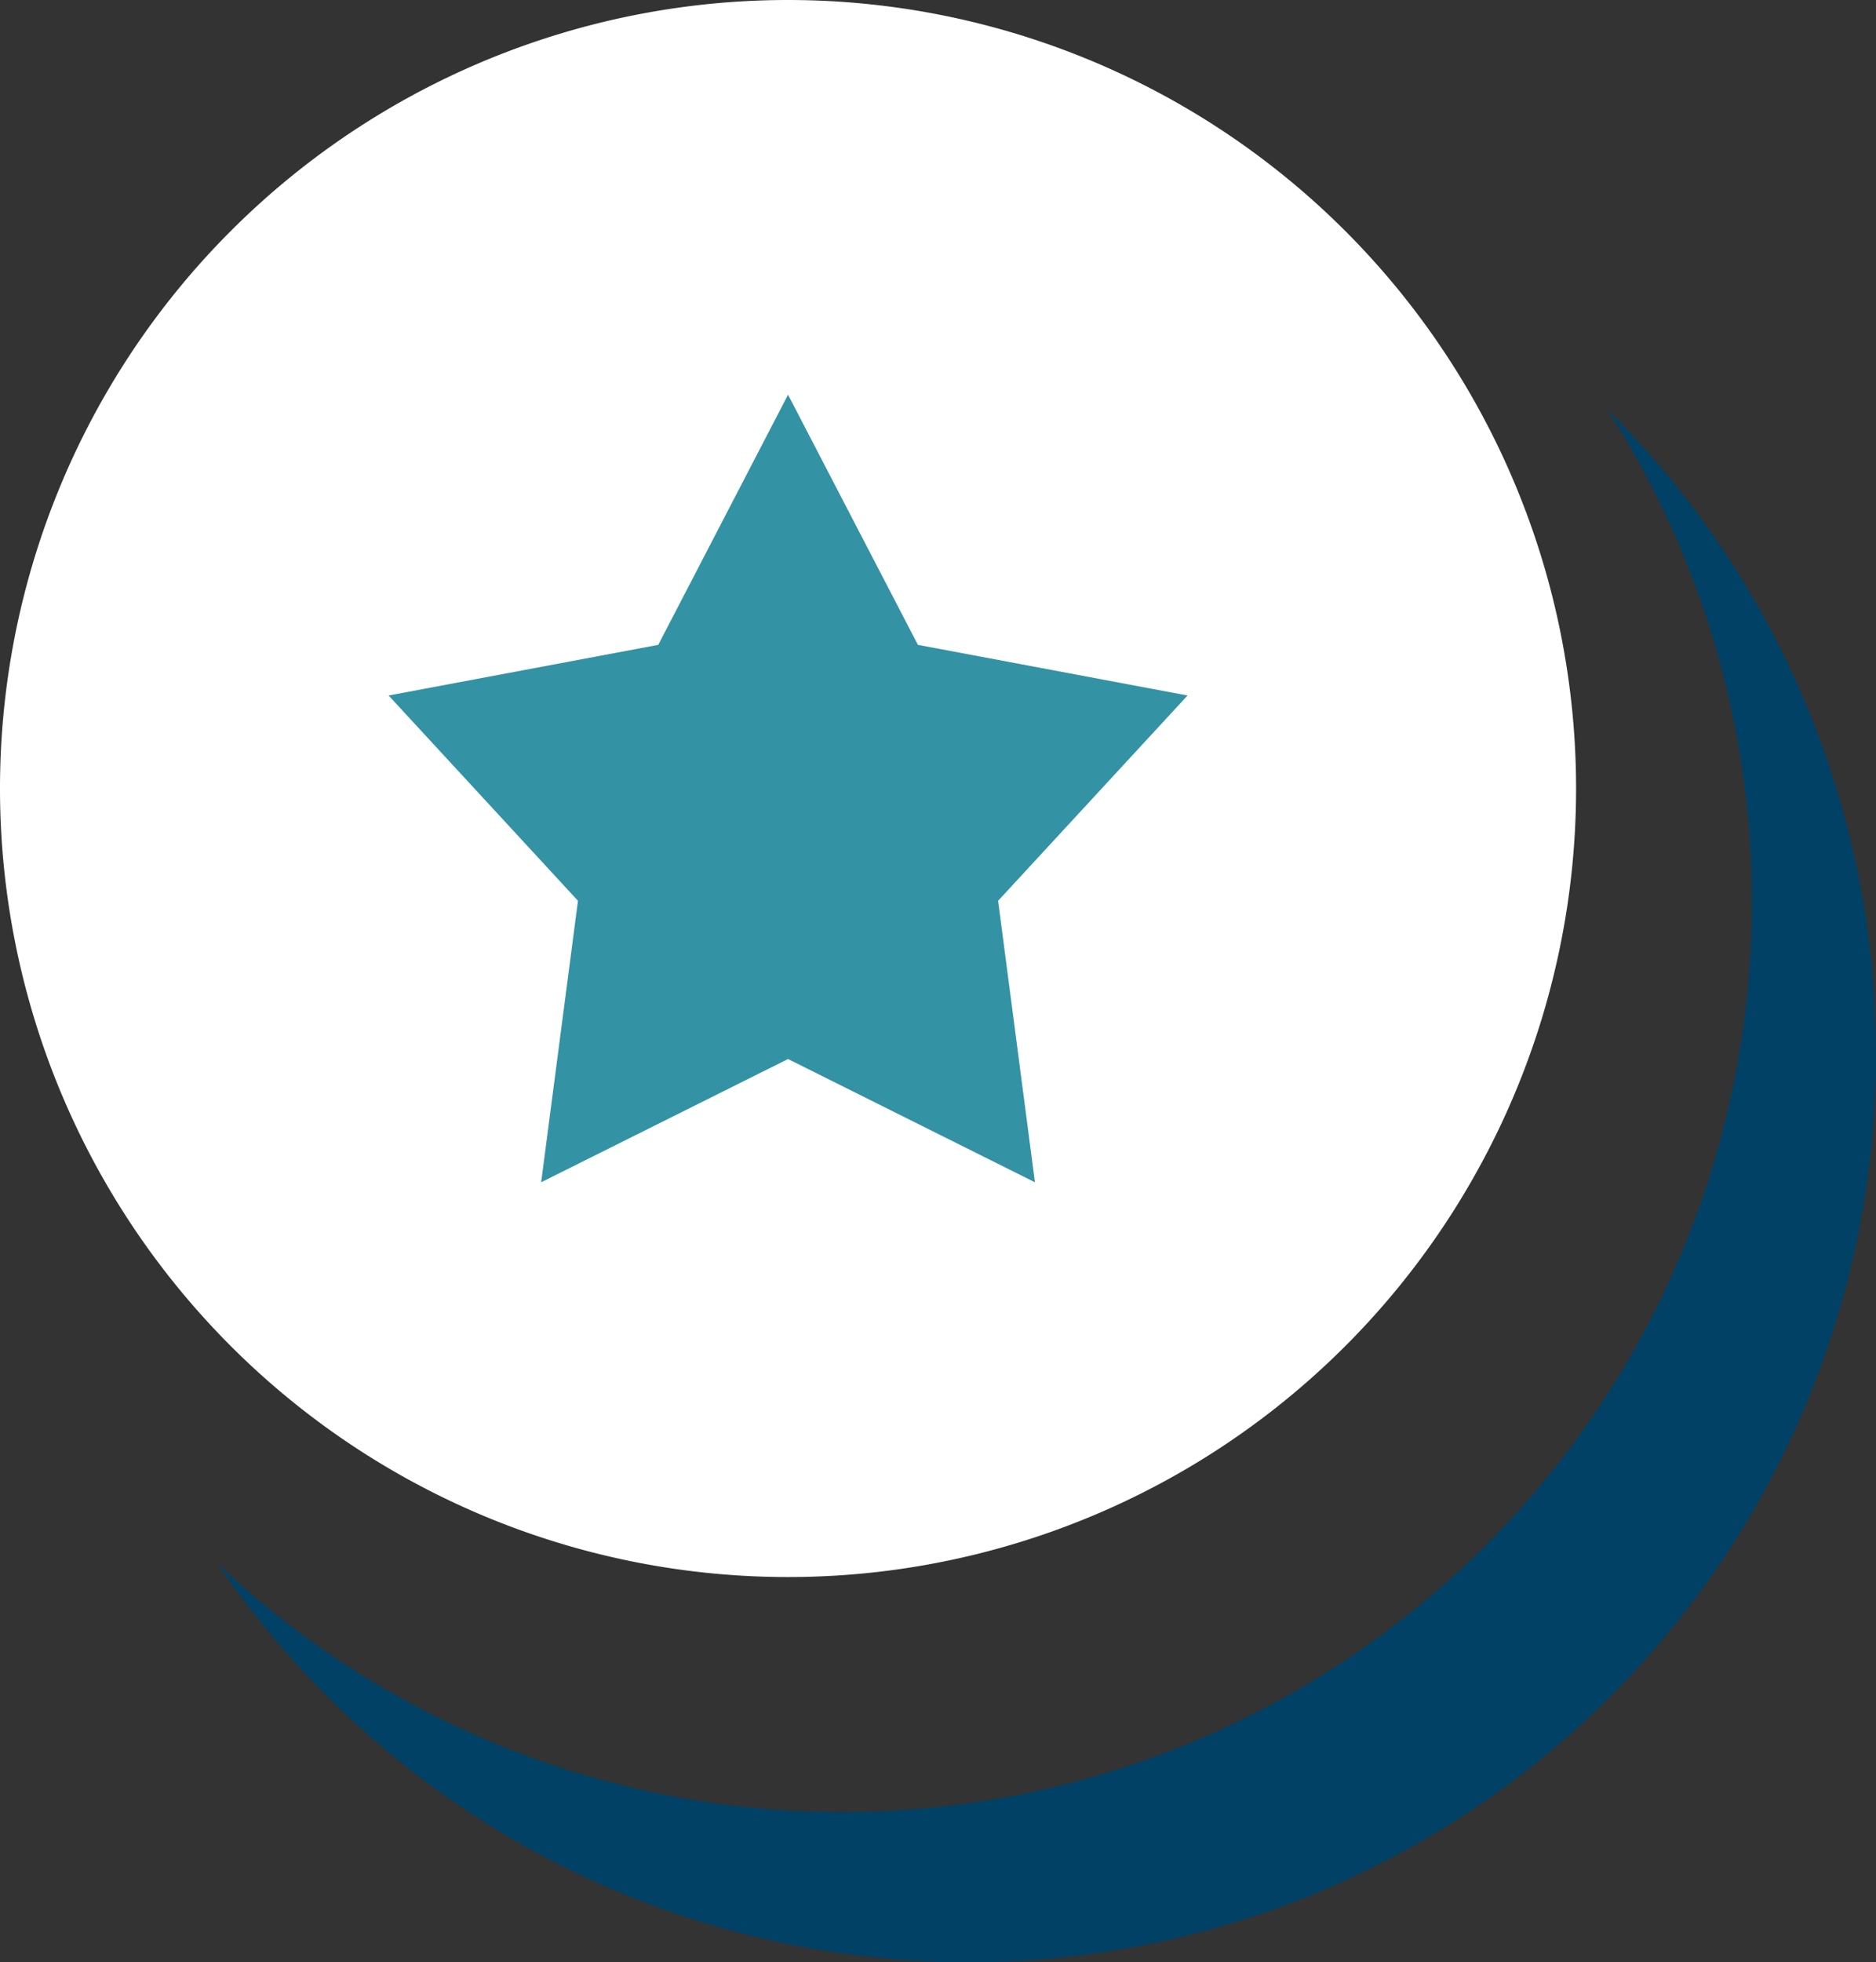
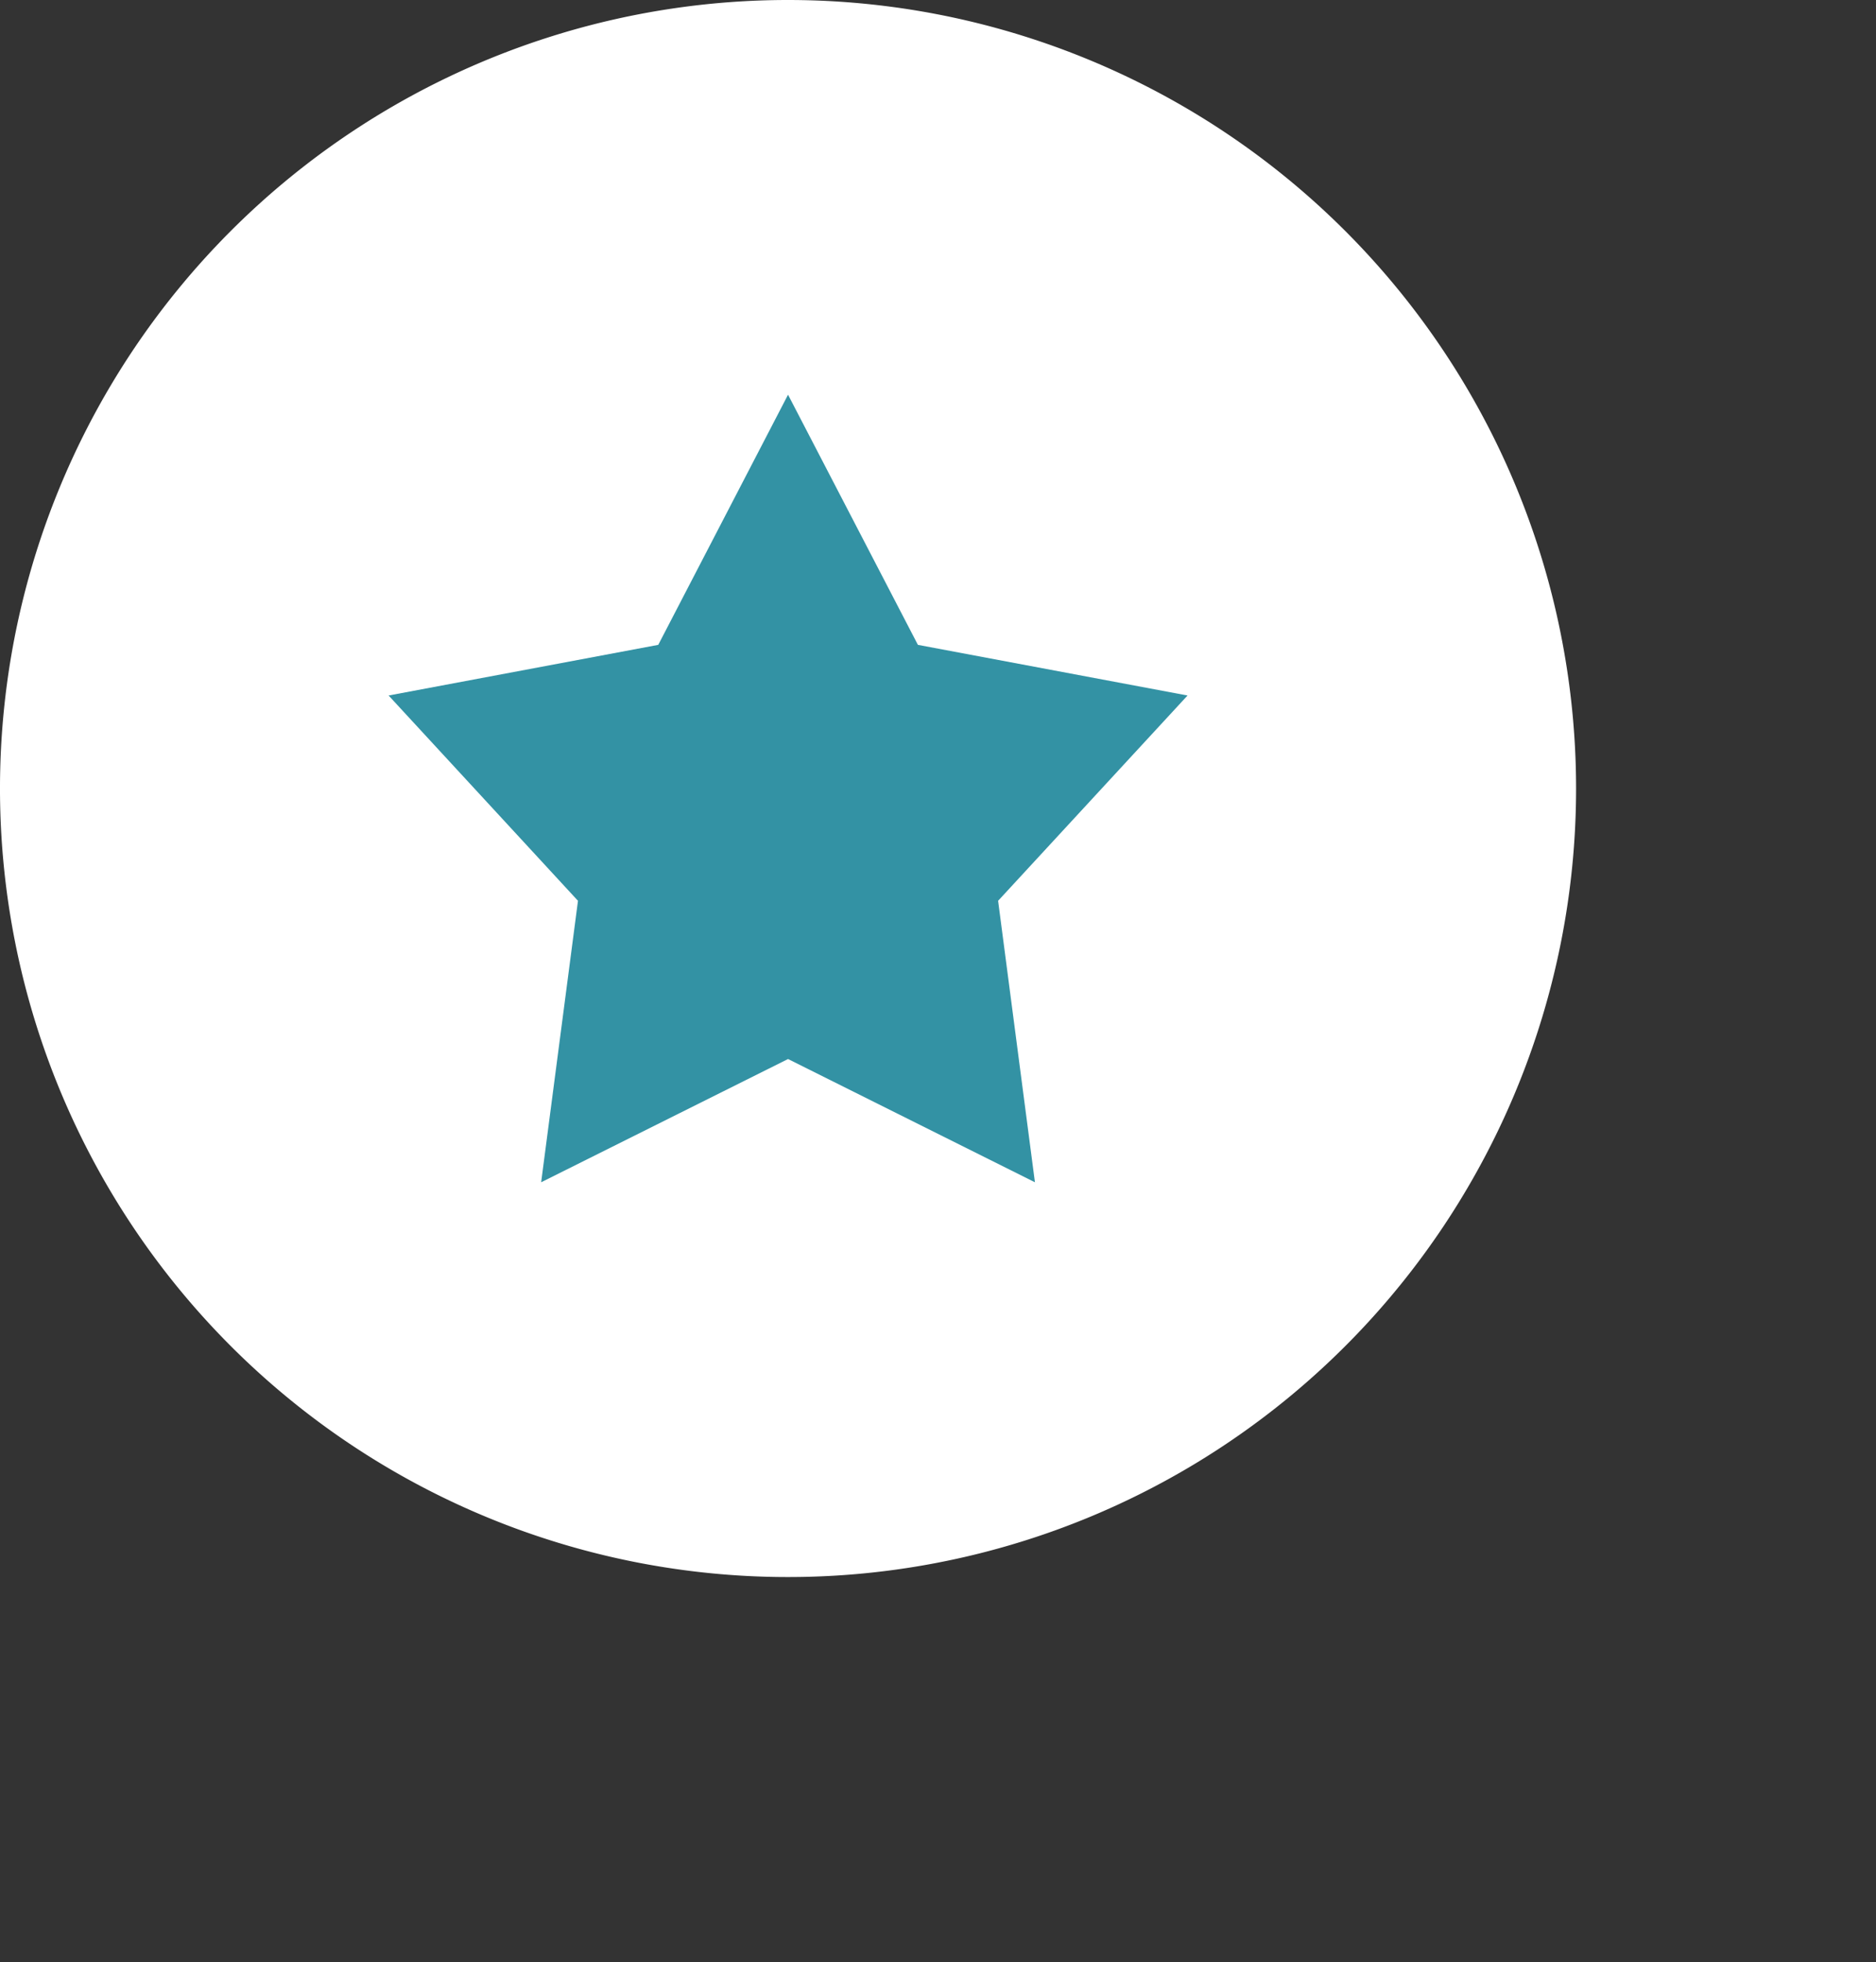
<svg xmlns="http://www.w3.org/2000/svg" width="27.203" height="28.435" viewBox="0 0 27.203 28.435">
  <rect x="0" y="0" width="27.203" height="28.435" fill="#333333" stroke="none" />
  <g id="Group_16636" data-name="Group 16636" transform="translate(-4.321 -0.089)">
    <g id="Group_16631" data-name="Group 16631" transform="translate(0 0)">
-       <path id="Path_21350" data-name="Path 21350" d="M13.157,27.779a13.115,13.115,0,0,0,9.34-3.894A13.19,13.19,0,0,1,2.175,12.775v0a13.145,13.145,0,0,1,3.6-9.043,13.157,13.157,0,0,0,7.38,24.049" transform="translate(3.745 28.524) rotate(-90)" fill="#004165" />
      <path id="Path_21351" data-name="Path 21351" d="M28.835,11.426A11.427,11.427,0,1,0,17.407,22.854,11.428,11.428,0,0,0,28.835,11.426Z" transform="translate(4.321 28.924) rotate(-90)" fill="#fff" />
      <path id="Path_21355" data-name="Path 21355" d="M5.792,0,7.675,3.625l3.91.734L8.838,7.334l.534,4.079L5.792,9.627l-3.58,1.786.534-4.079L0,4.359l3.91-.734Z" transform="translate(9.956 5.809)" fill="#3392a4" />
    </g>
  </g>
</svg>